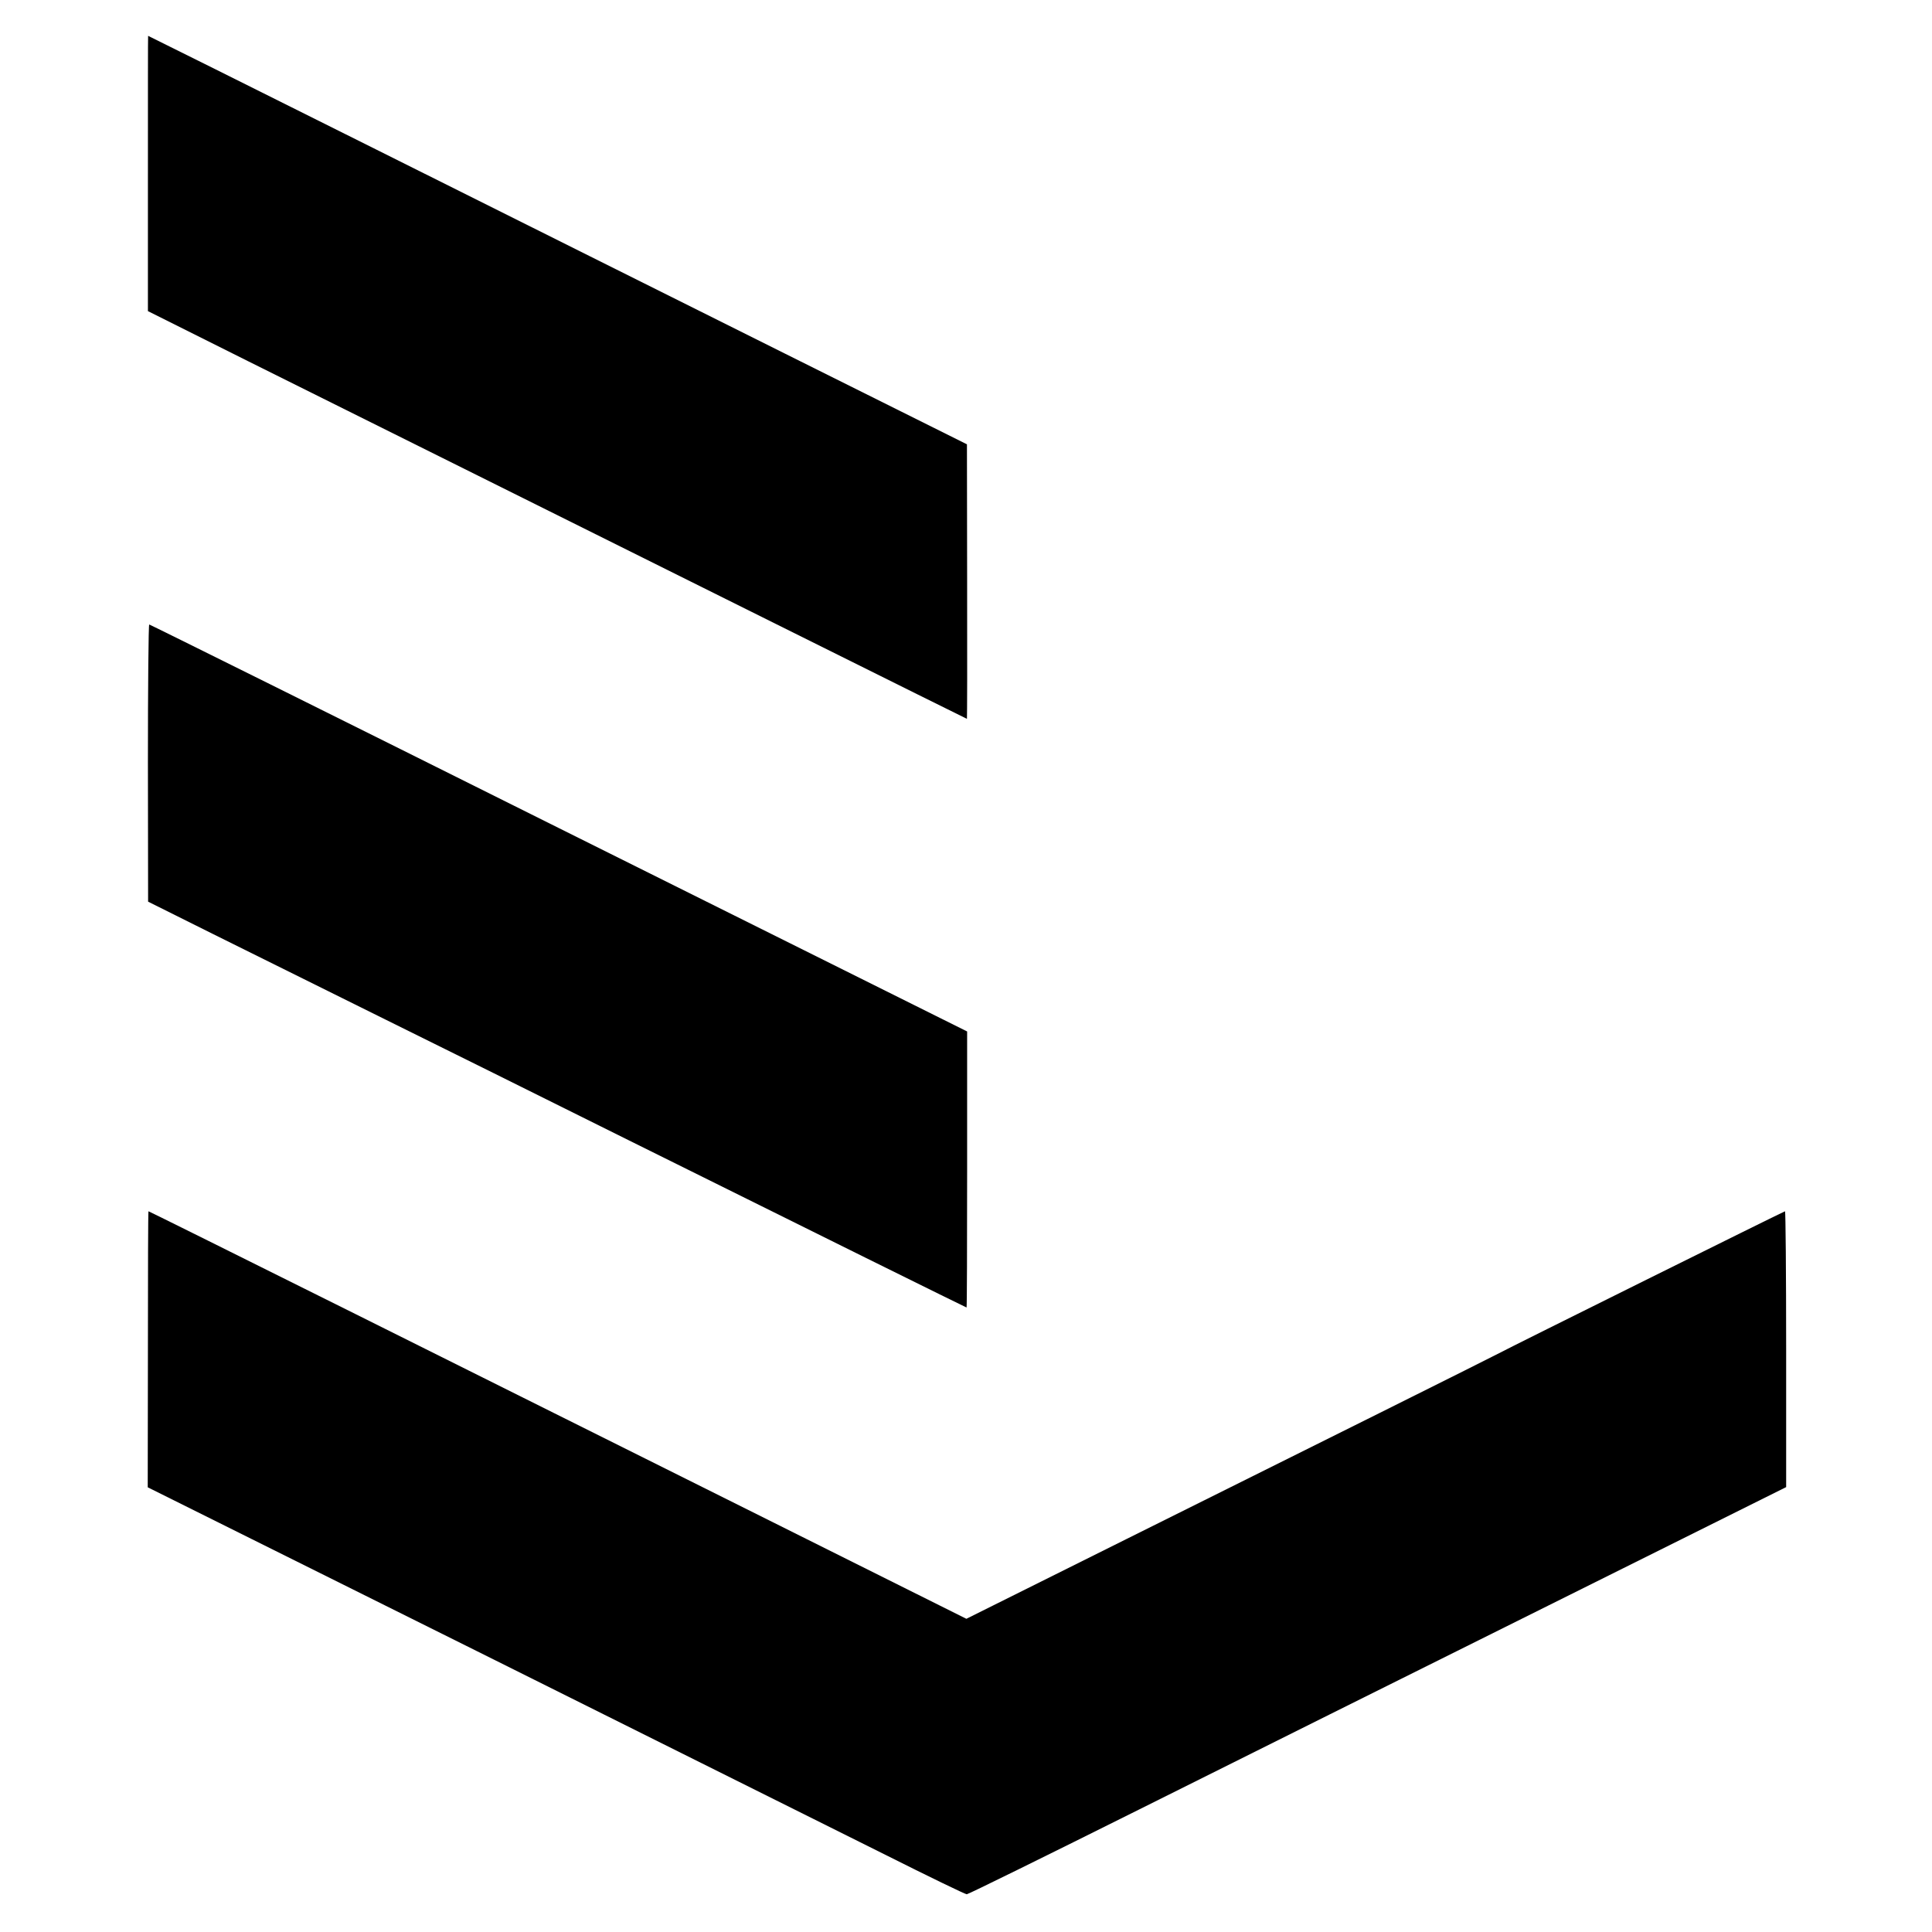
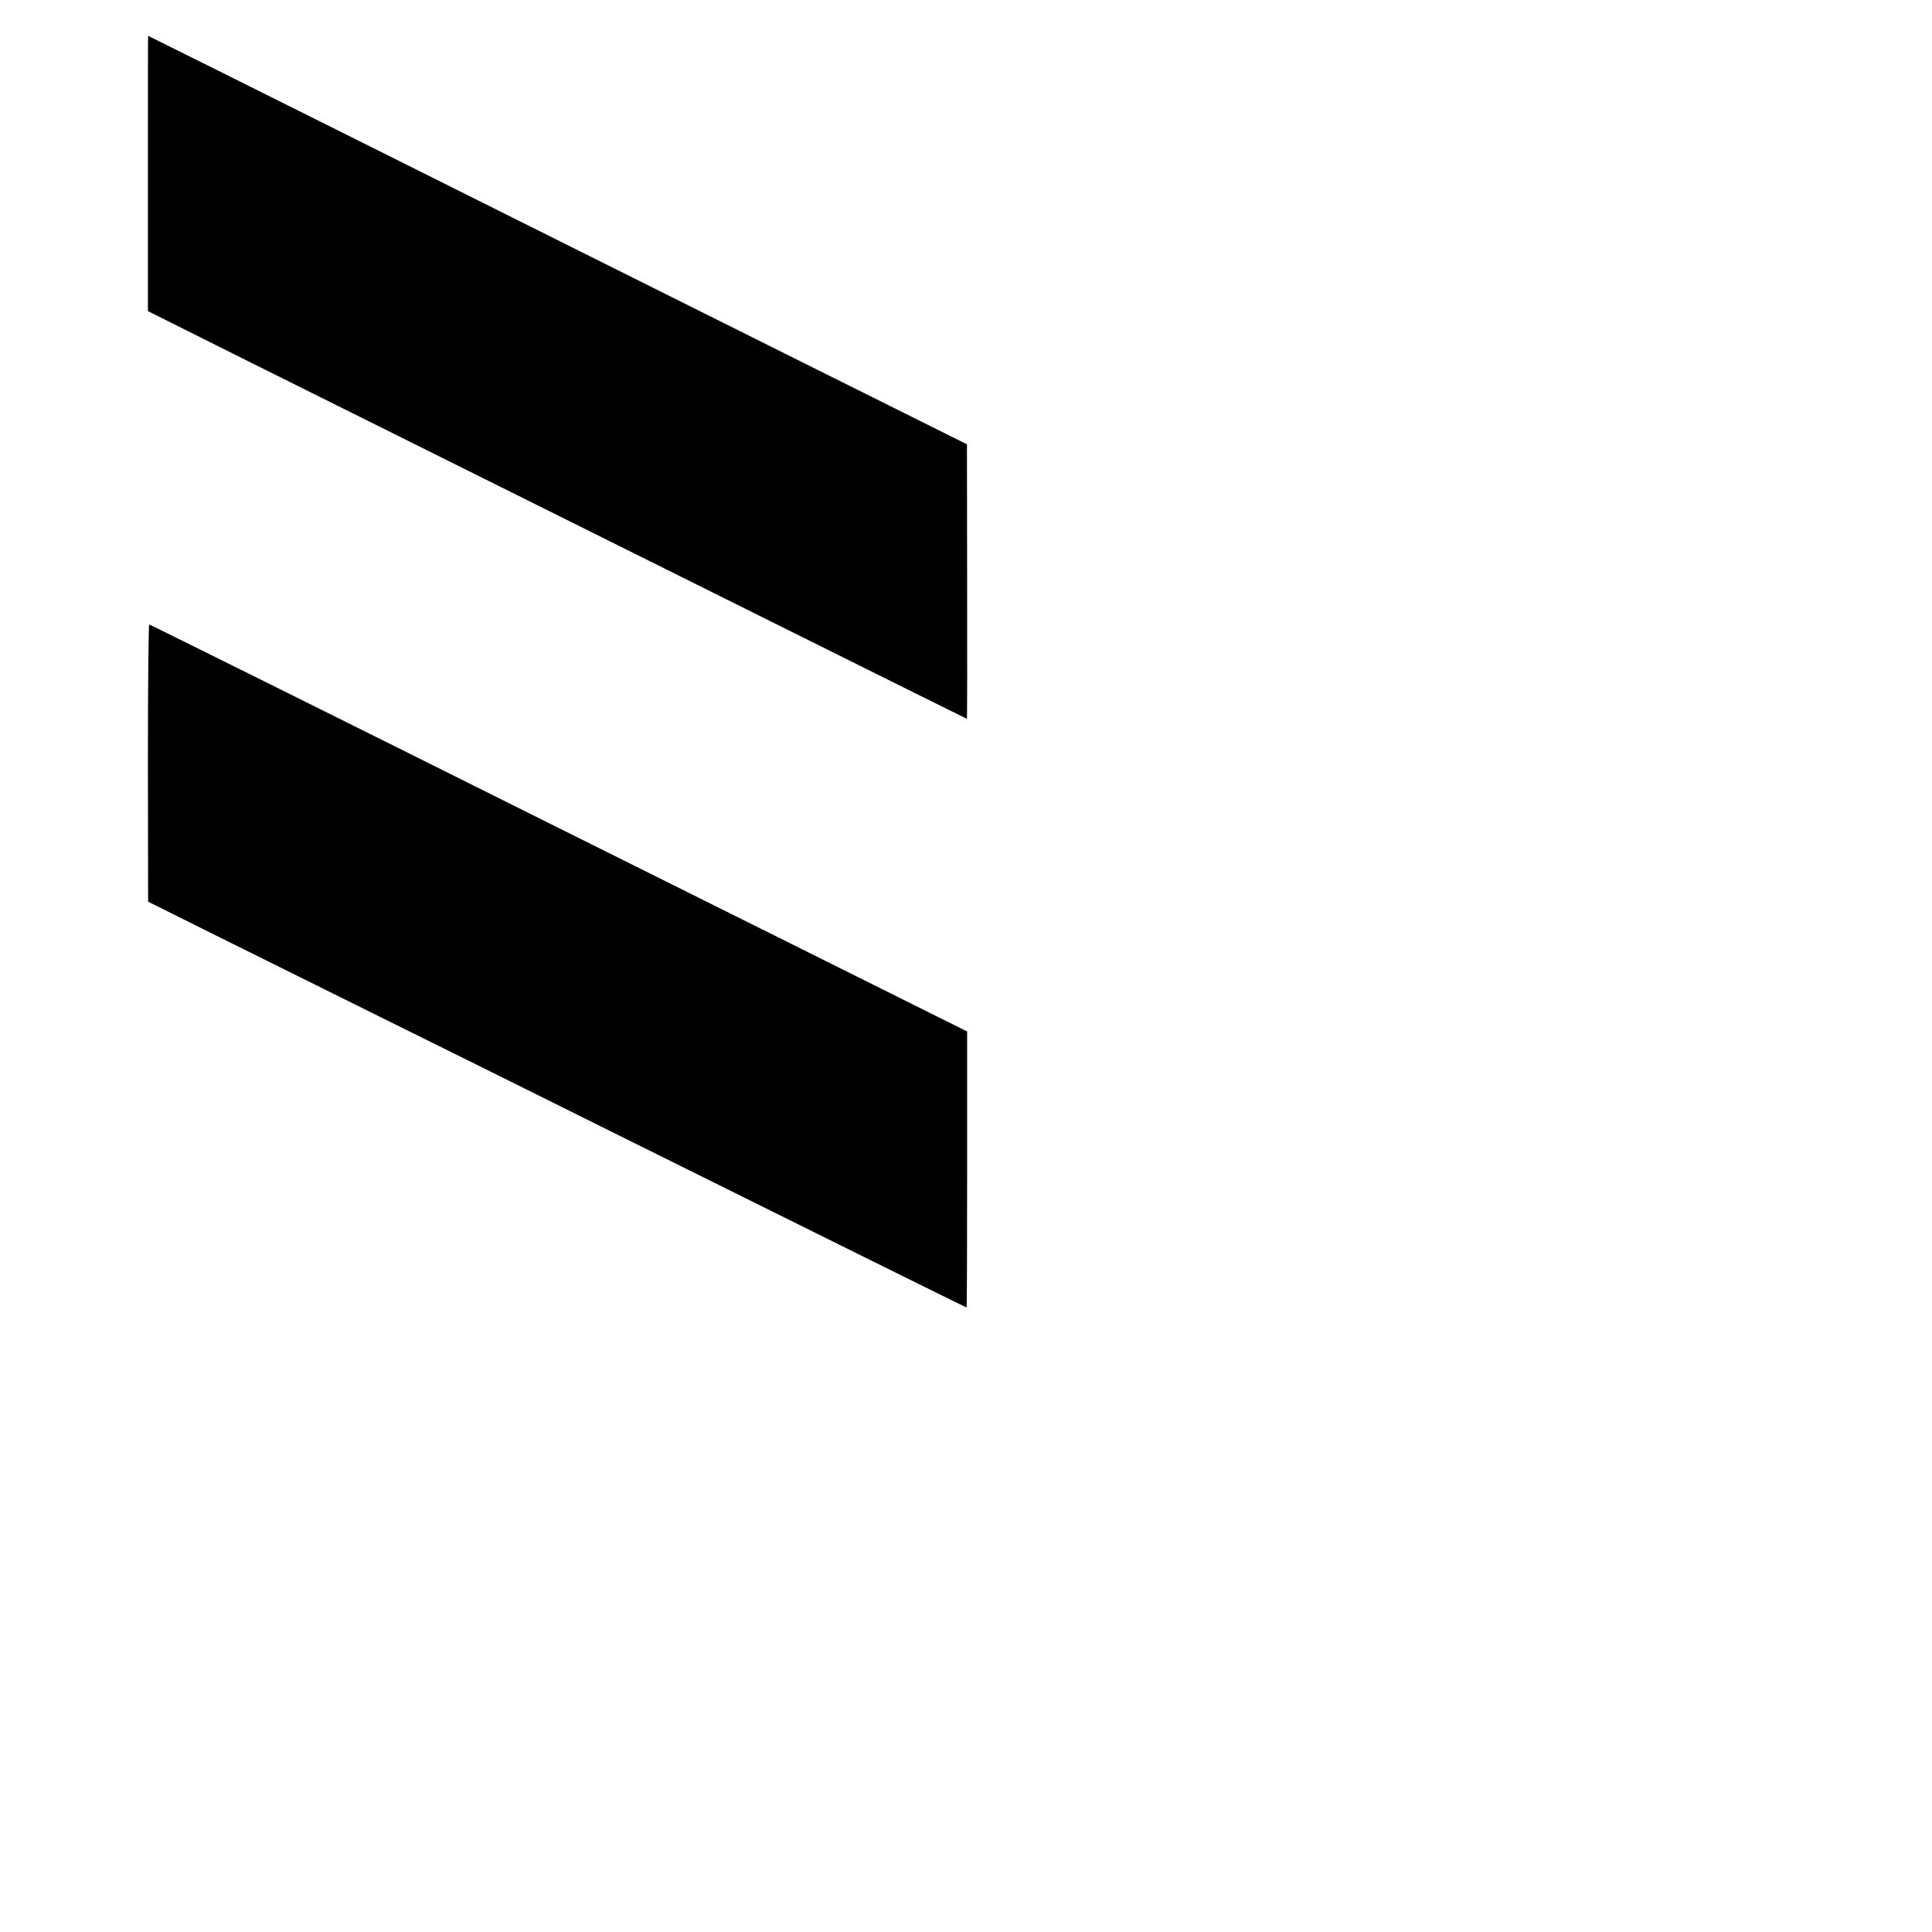
<svg xmlns="http://www.w3.org/2000/svg" version="1.0" width="1024pt" height="1024pt" viewBox="0 0 1024 1024" preserveAspectRatio="xMidYMid meet">
  <g transform="translate(0,1024) scale(0.1,-0.1)" fill="#000000" stroke="none">
    <path d="M784 9320 l0 -729 530 -265 c2386 -1188 3808 -1896 3811 -1896 1 0 2 327 1 728 l-1 727 -965 481 c-531 265 -1507 752 -2169 1083 -662 331 -1205 601 -1206 601 -1 0 -1 -328 -1 -730z" />
    <path d="M784 6195 l1 -734 345 -172 c190 -94 584 -290 875 -434 292 -144 890 -441 1330 -660 964 -479 1785 -885 1788 -885 2 0 3 329 3 731 l0 732 -2164 1078 c-1190 594 -2167 1079 -2171 1079 -4 0 -7 -331 -7 -735z" />
-     <path d="M784 3089 l-1 -732 1746 -869 c960 -479 1934 -964 2164 -1079 229 -115 423 -209 431 -209 8 0 420 203 917 451 497 248 1471 734 2165 1079 l1261 628 0 731 c0 402 -3 731 -6 731 -5 0 -1472 -728 -1515 -752 -29 -16 -1014 -507 -1973 -984 l-851 -424 -1114 556 c-1372 685 -3216 1604 -3221 1604 -2 0 -3 -329 -3 -731z" />
  </g>
</svg>